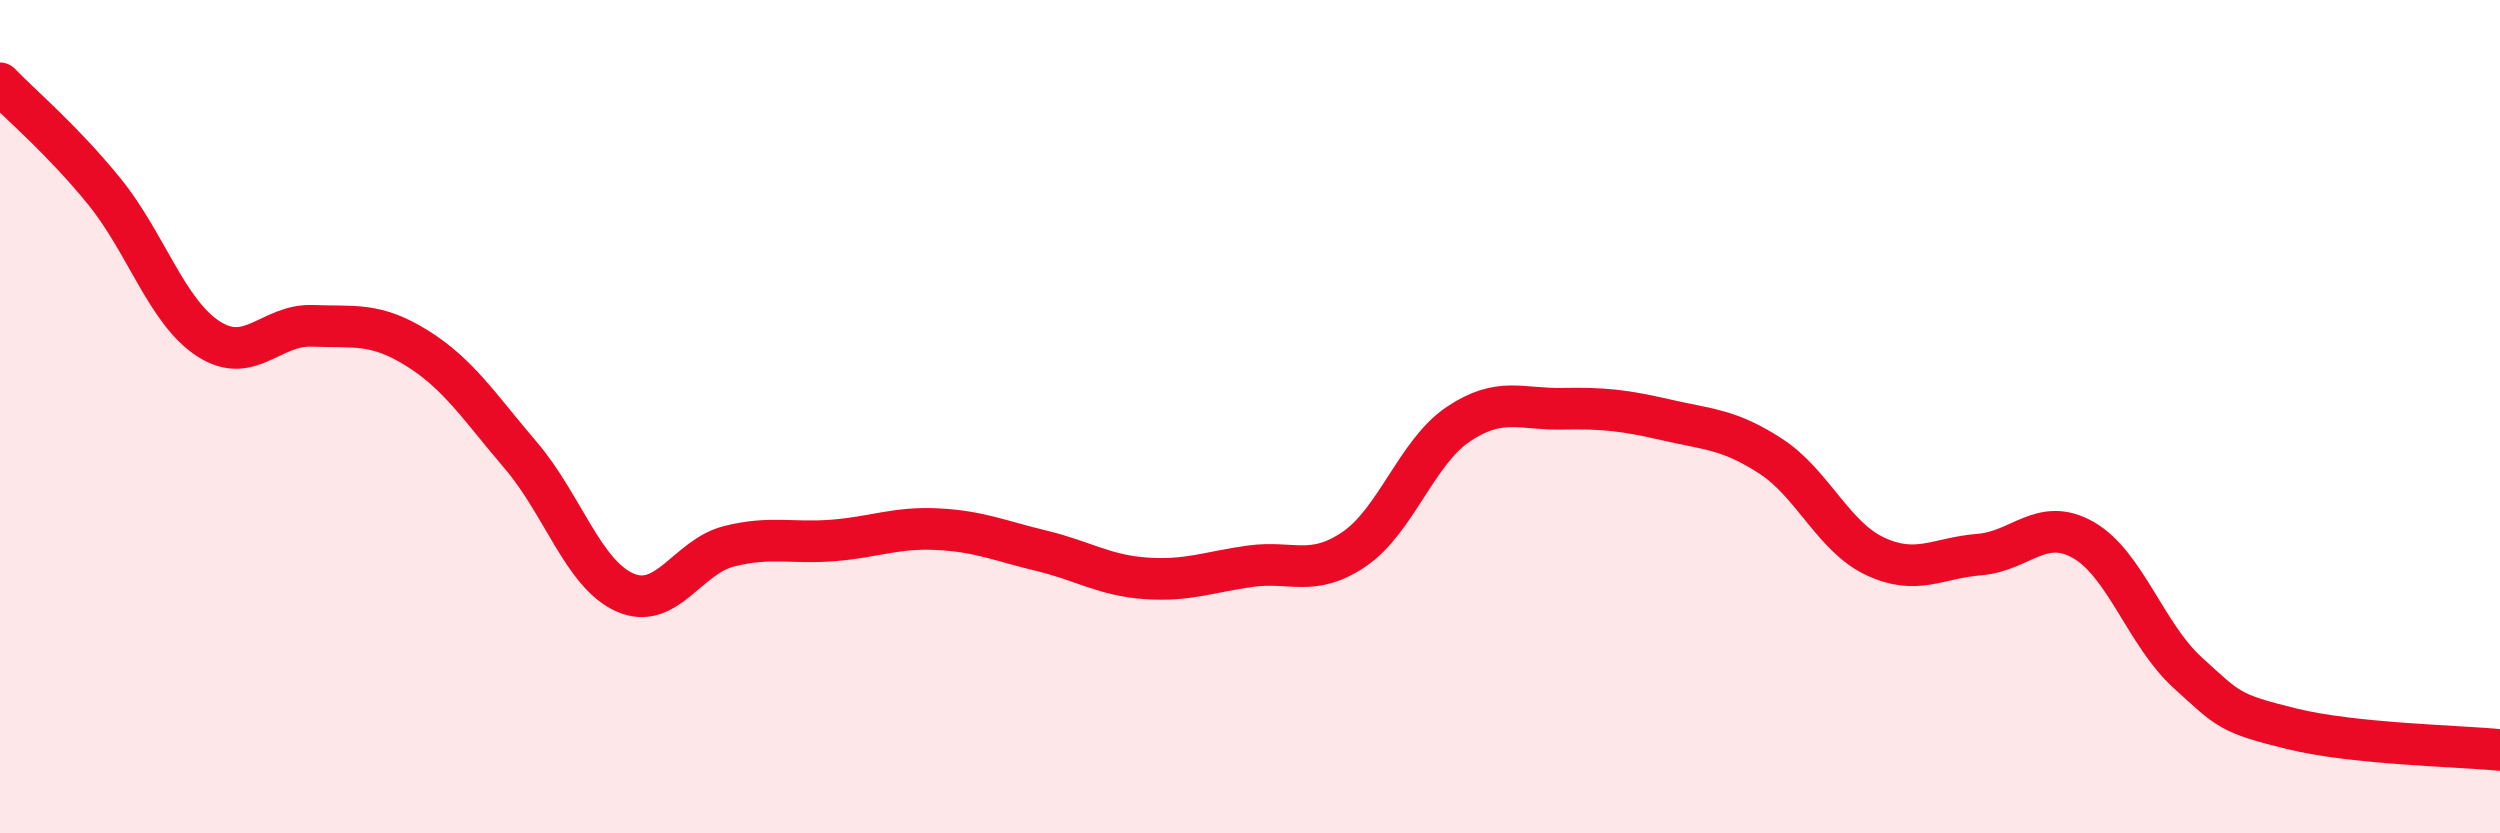
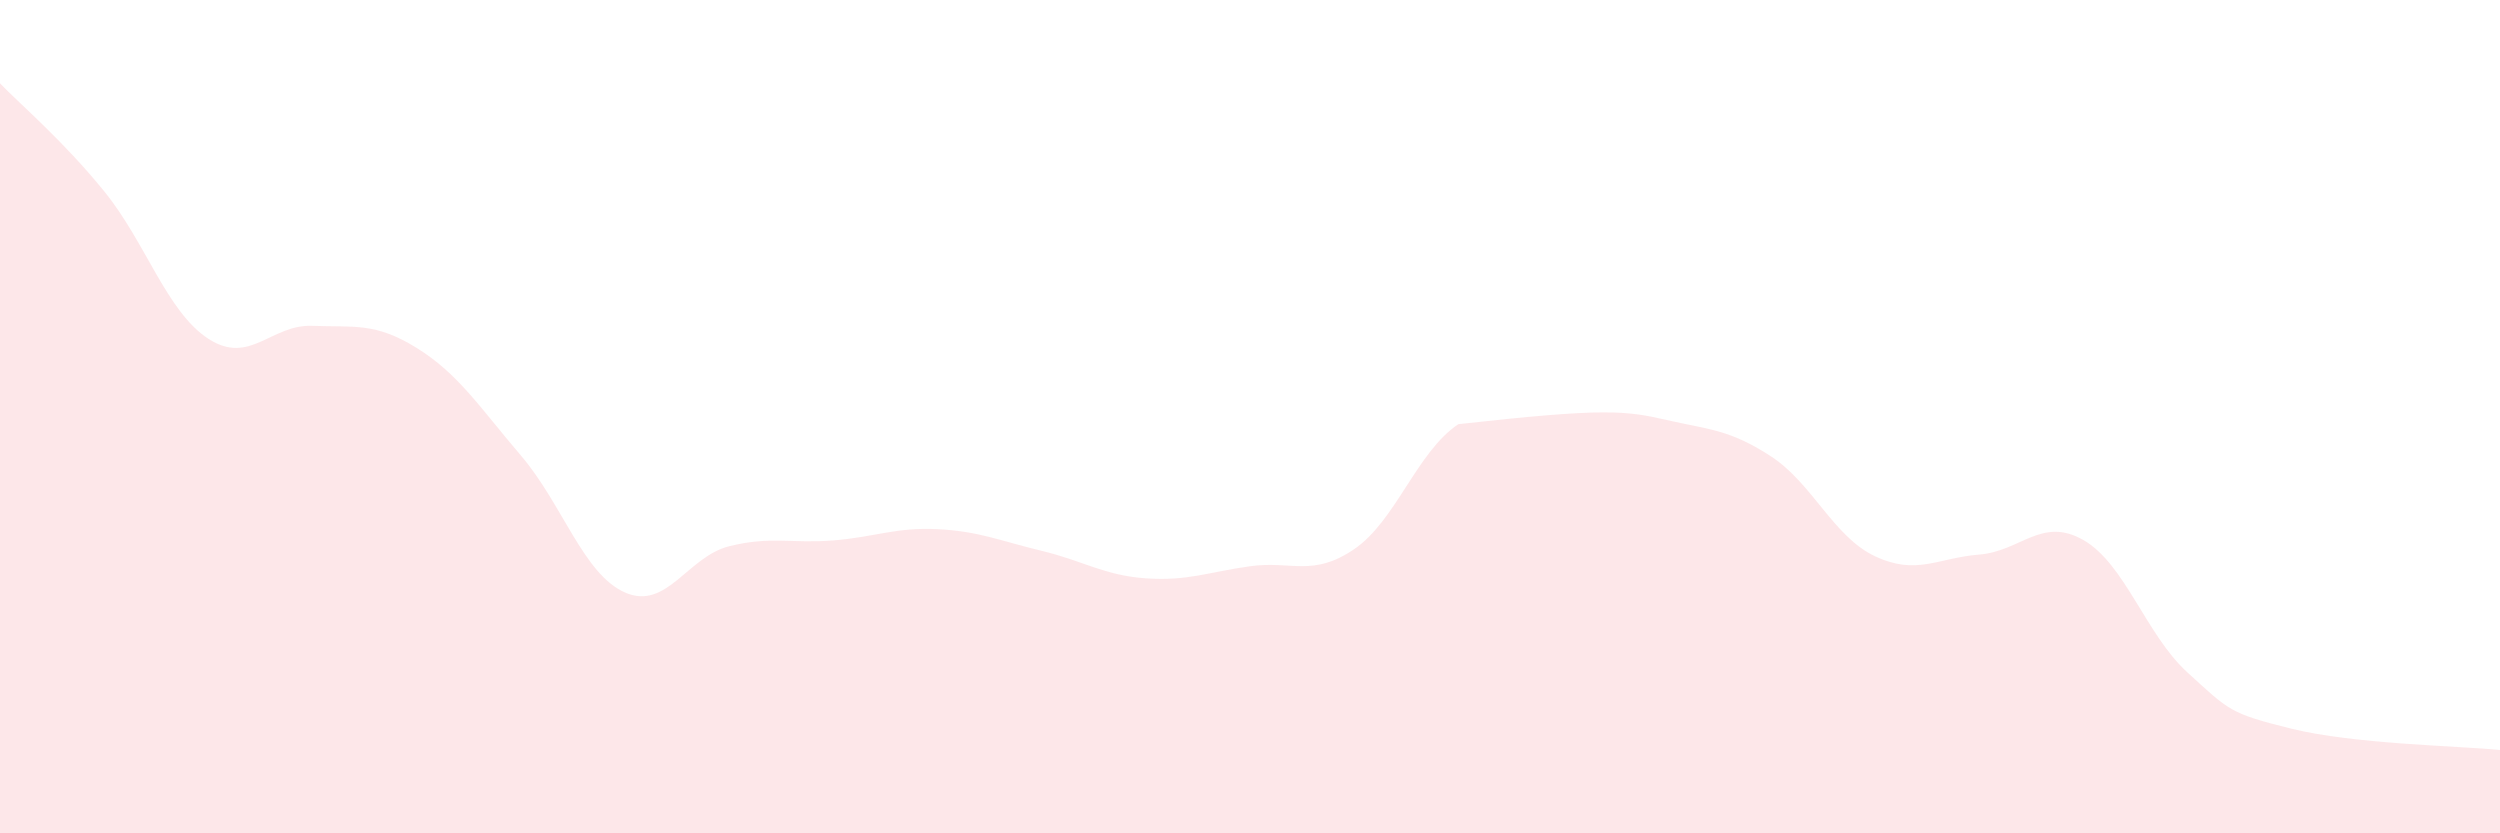
<svg xmlns="http://www.w3.org/2000/svg" width="60" height="20" viewBox="0 0 60 20">
-   <path d="M 0,2 C 0.5,2.52 1.5,3.36 2.5,4.59 C 3.5,5.82 4,7.48 5,8.13 C 6,8.78 6.5,7.78 7.5,7.82 C 8.5,7.86 9,7.73 10,8.35 C 11,8.97 11.5,9.76 12.5,10.93 C 13.5,12.1 14,13.78 15,14.22 C 16,14.66 16.5,13.36 17.5,13.11 C 18.5,12.86 19,13.05 20,12.97 C 21,12.89 21.5,12.65 22.5,12.7 C 23.5,12.75 24,12.98 25,13.22 C 26,13.46 26.5,13.81 27.5,13.88 C 28.5,13.95 29,13.73 30,13.59 C 31,13.45 31.5,13.86 32.5,13.18 C 33.5,12.5 34,10.85 35,10.18 C 36,9.51 36.5,9.83 37.5,9.81 C 38.5,9.79 39,9.85 40,10.08 C 41,10.31 41.5,10.3 42.5,10.95 C 43.5,11.6 44,12.88 45,13.35 C 46,13.82 46.5,13.39 47.5,13.31 C 48.5,13.23 49,12.39 50,12.96 C 51,13.53 51.5,15.23 52.5,16.14 C 53.5,17.05 53.5,17.12 55,17.49 C 56.5,17.86 59,17.9 60,18L60 20L0 20Z" fill="#EB0A25" opacity="0.1" stroke-linecap="round" stroke-linejoin="round" />
-   <path d="M 0,2 C 0.5,2.52 1.5,3.36 2.5,4.59 C 3.5,5.82 4,7.48 5,8.13 C 6,8.78 6.5,7.78 7.5,7.82 C 8.5,7.86 9,7.73 10,8.35 C 11,8.97 11.5,9.76 12.5,10.93 C 13.5,12.1 14,13.78 15,14.22 C 16,14.66 16.5,13.36 17.5,13.11 C 18.5,12.86 19,13.05 20,12.97 C 21,12.89 21.5,12.65 22.5,12.7 C 23.5,12.75 24,12.98 25,13.22 C 26,13.46 26.5,13.81 27.5,13.88 C 28.5,13.95 29,13.73 30,13.59 C 31,13.45 31.5,13.86 32.5,13.18 C 33.5,12.5 34,10.85 35,10.18 C 36,9.51 36.5,9.83 37.5,9.81 C 38.5,9.79 39,9.85 40,10.08 C 41,10.31 41.5,10.3 42.5,10.95 C 43.5,11.6 44,12.88 45,13.35 C 46,13.82 46.5,13.39 47.5,13.31 C 48.5,13.23 49,12.39 50,12.96 C 51,13.53 51.5,15.23 52.5,16.14 C 53.5,17.05 53.5,17.12 55,17.49 C 56.5,17.86 59,17.9 60,18" stroke="#EB0A25" stroke-width="1" fill="none" stroke-linecap="round" stroke-linejoin="round" />
+   <path d="M 0,2 C 0.5,2.52 1.5,3.36 2.5,4.59 C 3.5,5.82 4,7.48 5,8.13 C 6,8.78 6.5,7.78 7.5,7.82 C 8.5,7.86 9,7.73 10,8.35 C 11,8.97 11.5,9.76 12.5,10.93 C 13.5,12.1 14,13.78 15,14.22 C 16,14.66 16.5,13.36 17.5,13.11 C 18.5,12.86 19,13.05 20,12.97 C 21,12.89 21.5,12.65 22.5,12.7 C 23.5,12.75 24,12.98 25,13.22 C 26,13.46 26.5,13.81 27.5,13.88 C 28.5,13.95 29,13.73 30,13.59 C 31,13.45 31.5,13.86 32.5,13.18 C 33.5,12.5 34,10.85 35,10.18 C 38.5,9.79 39,9.85 40,10.08 C 41,10.31 41.5,10.3 42.5,10.95 C 43.5,11.6 44,12.88 45,13.35 C 46,13.82 46.5,13.39 47.5,13.31 C 48.5,13.23 49,12.39 50,12.96 C 51,13.53 51.5,15.23 52.5,16.14 C 53.5,17.05 53.5,17.12 55,17.49 C 56.5,17.86 59,17.9 60,18L60 20L0 20Z" fill="#EB0A25" opacity="0.1" stroke-linecap="round" stroke-linejoin="round" />
</svg>